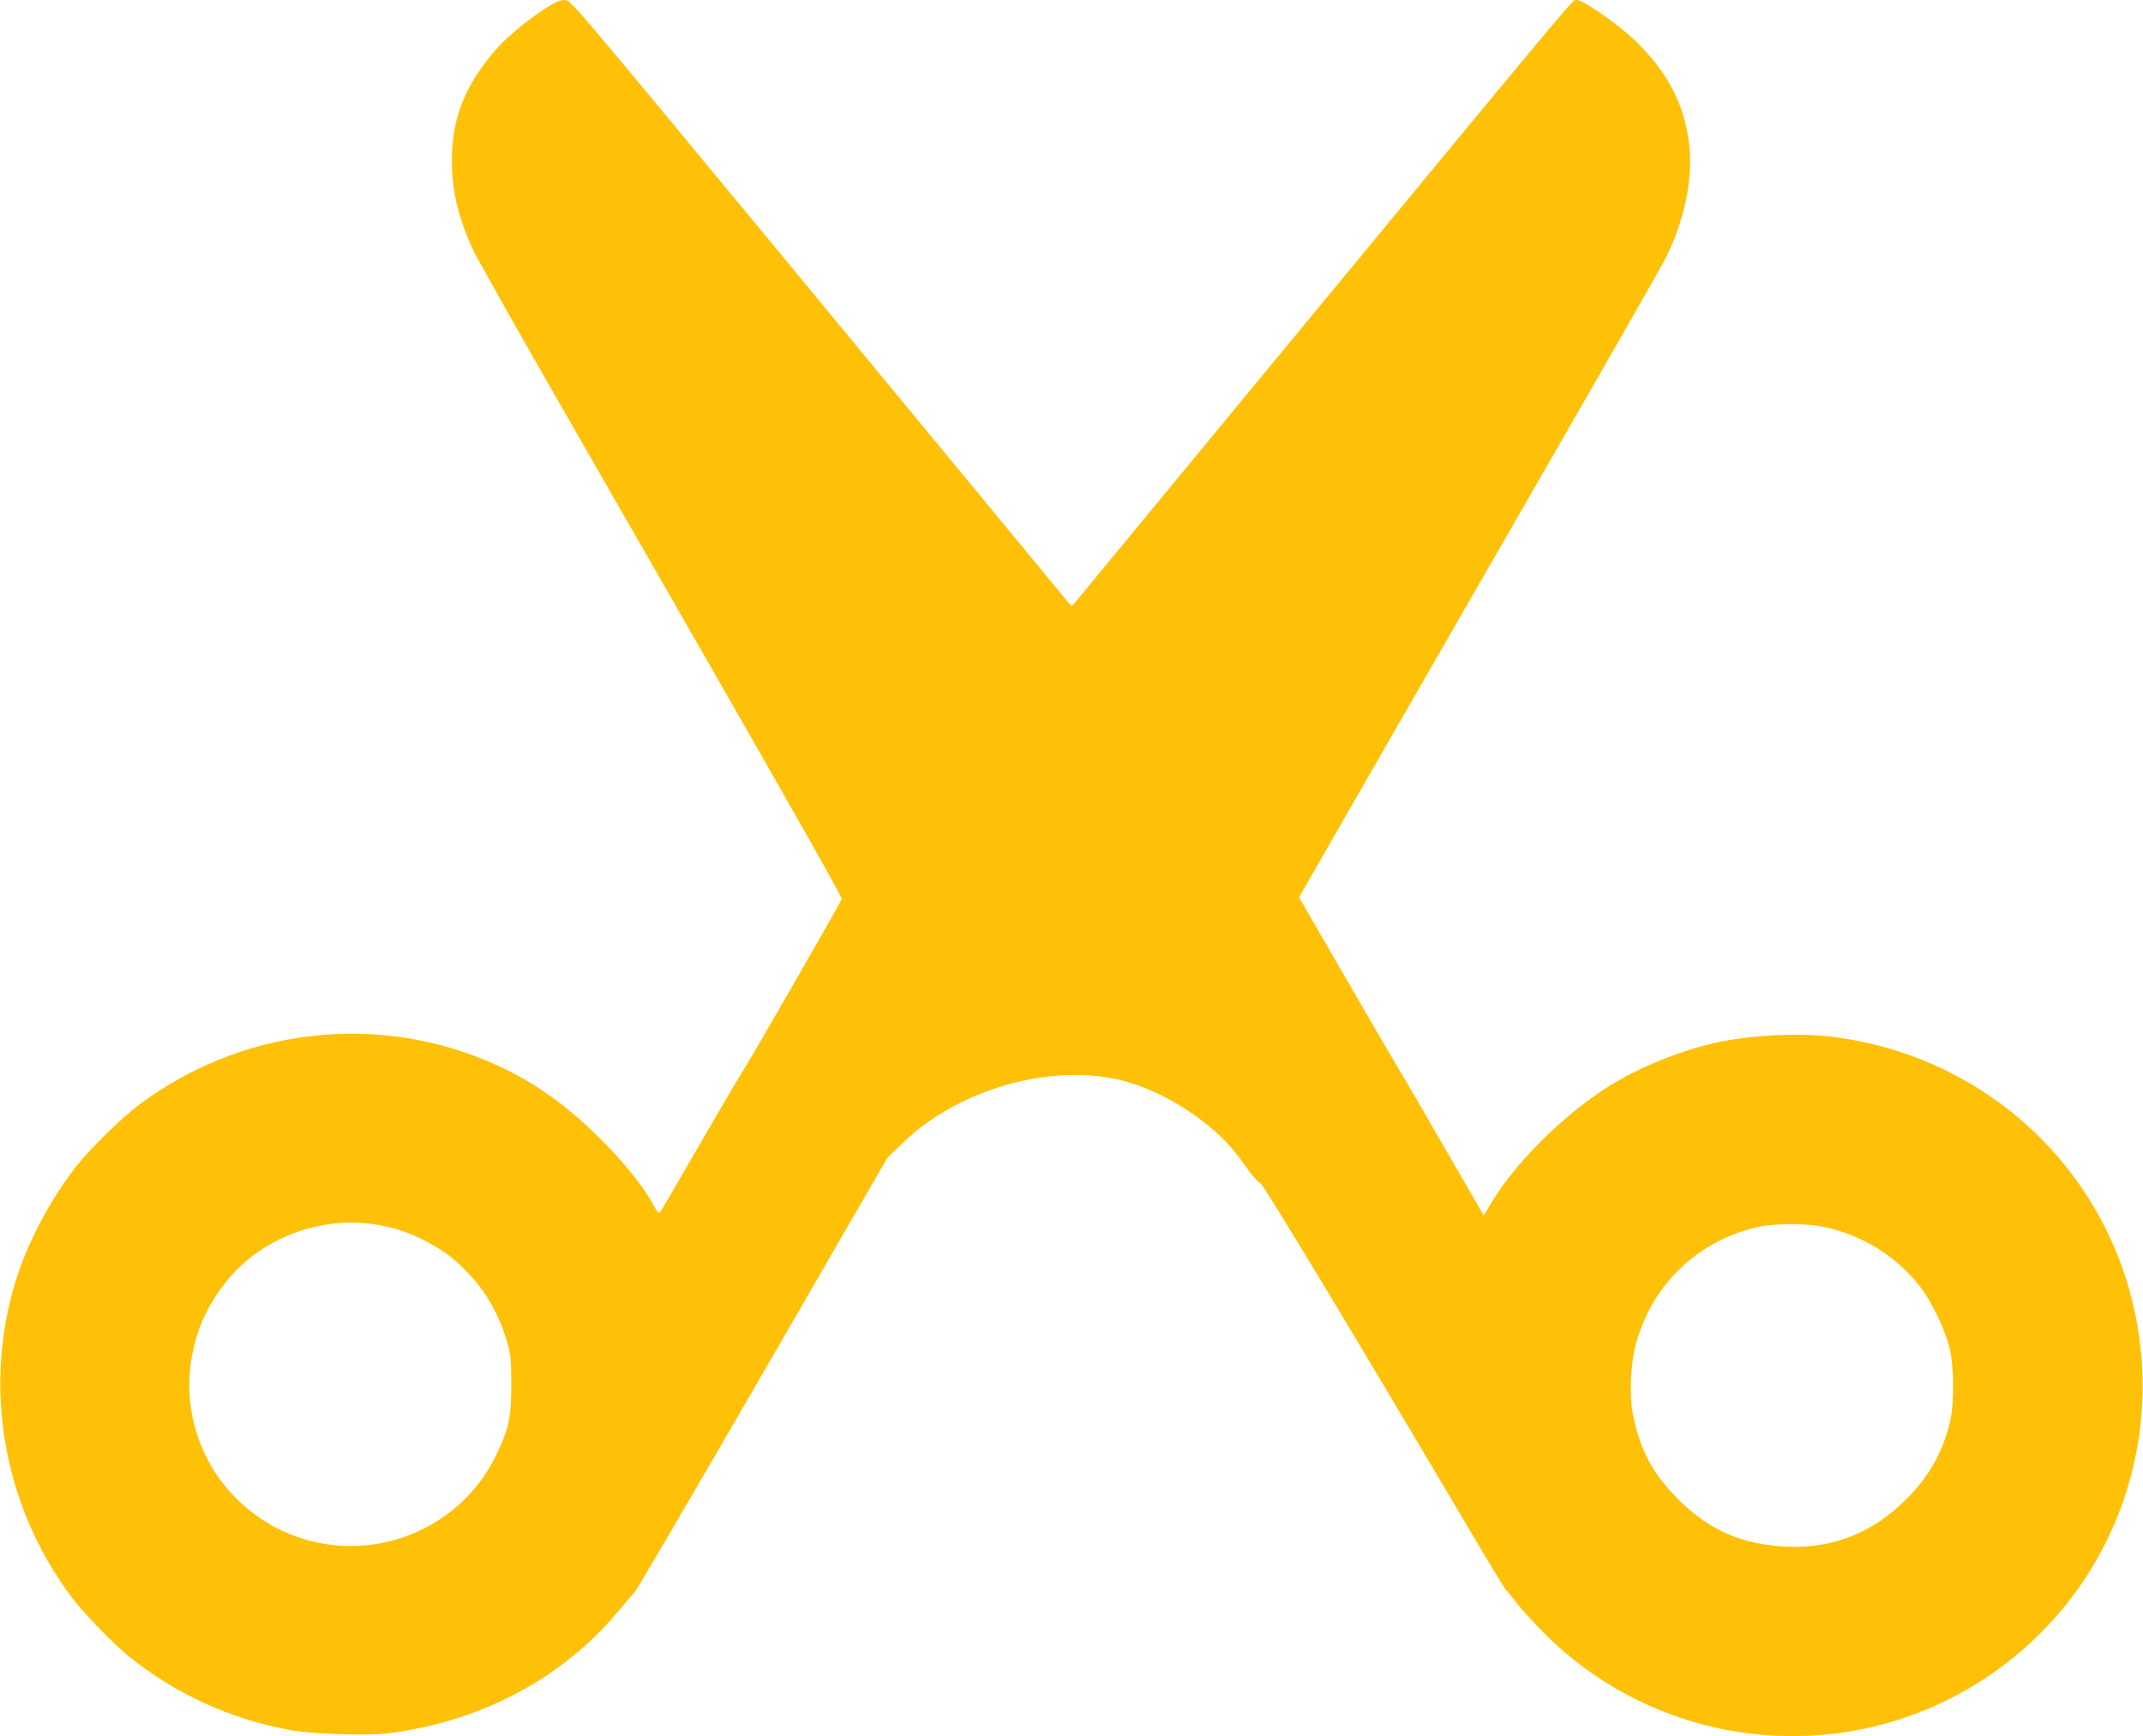
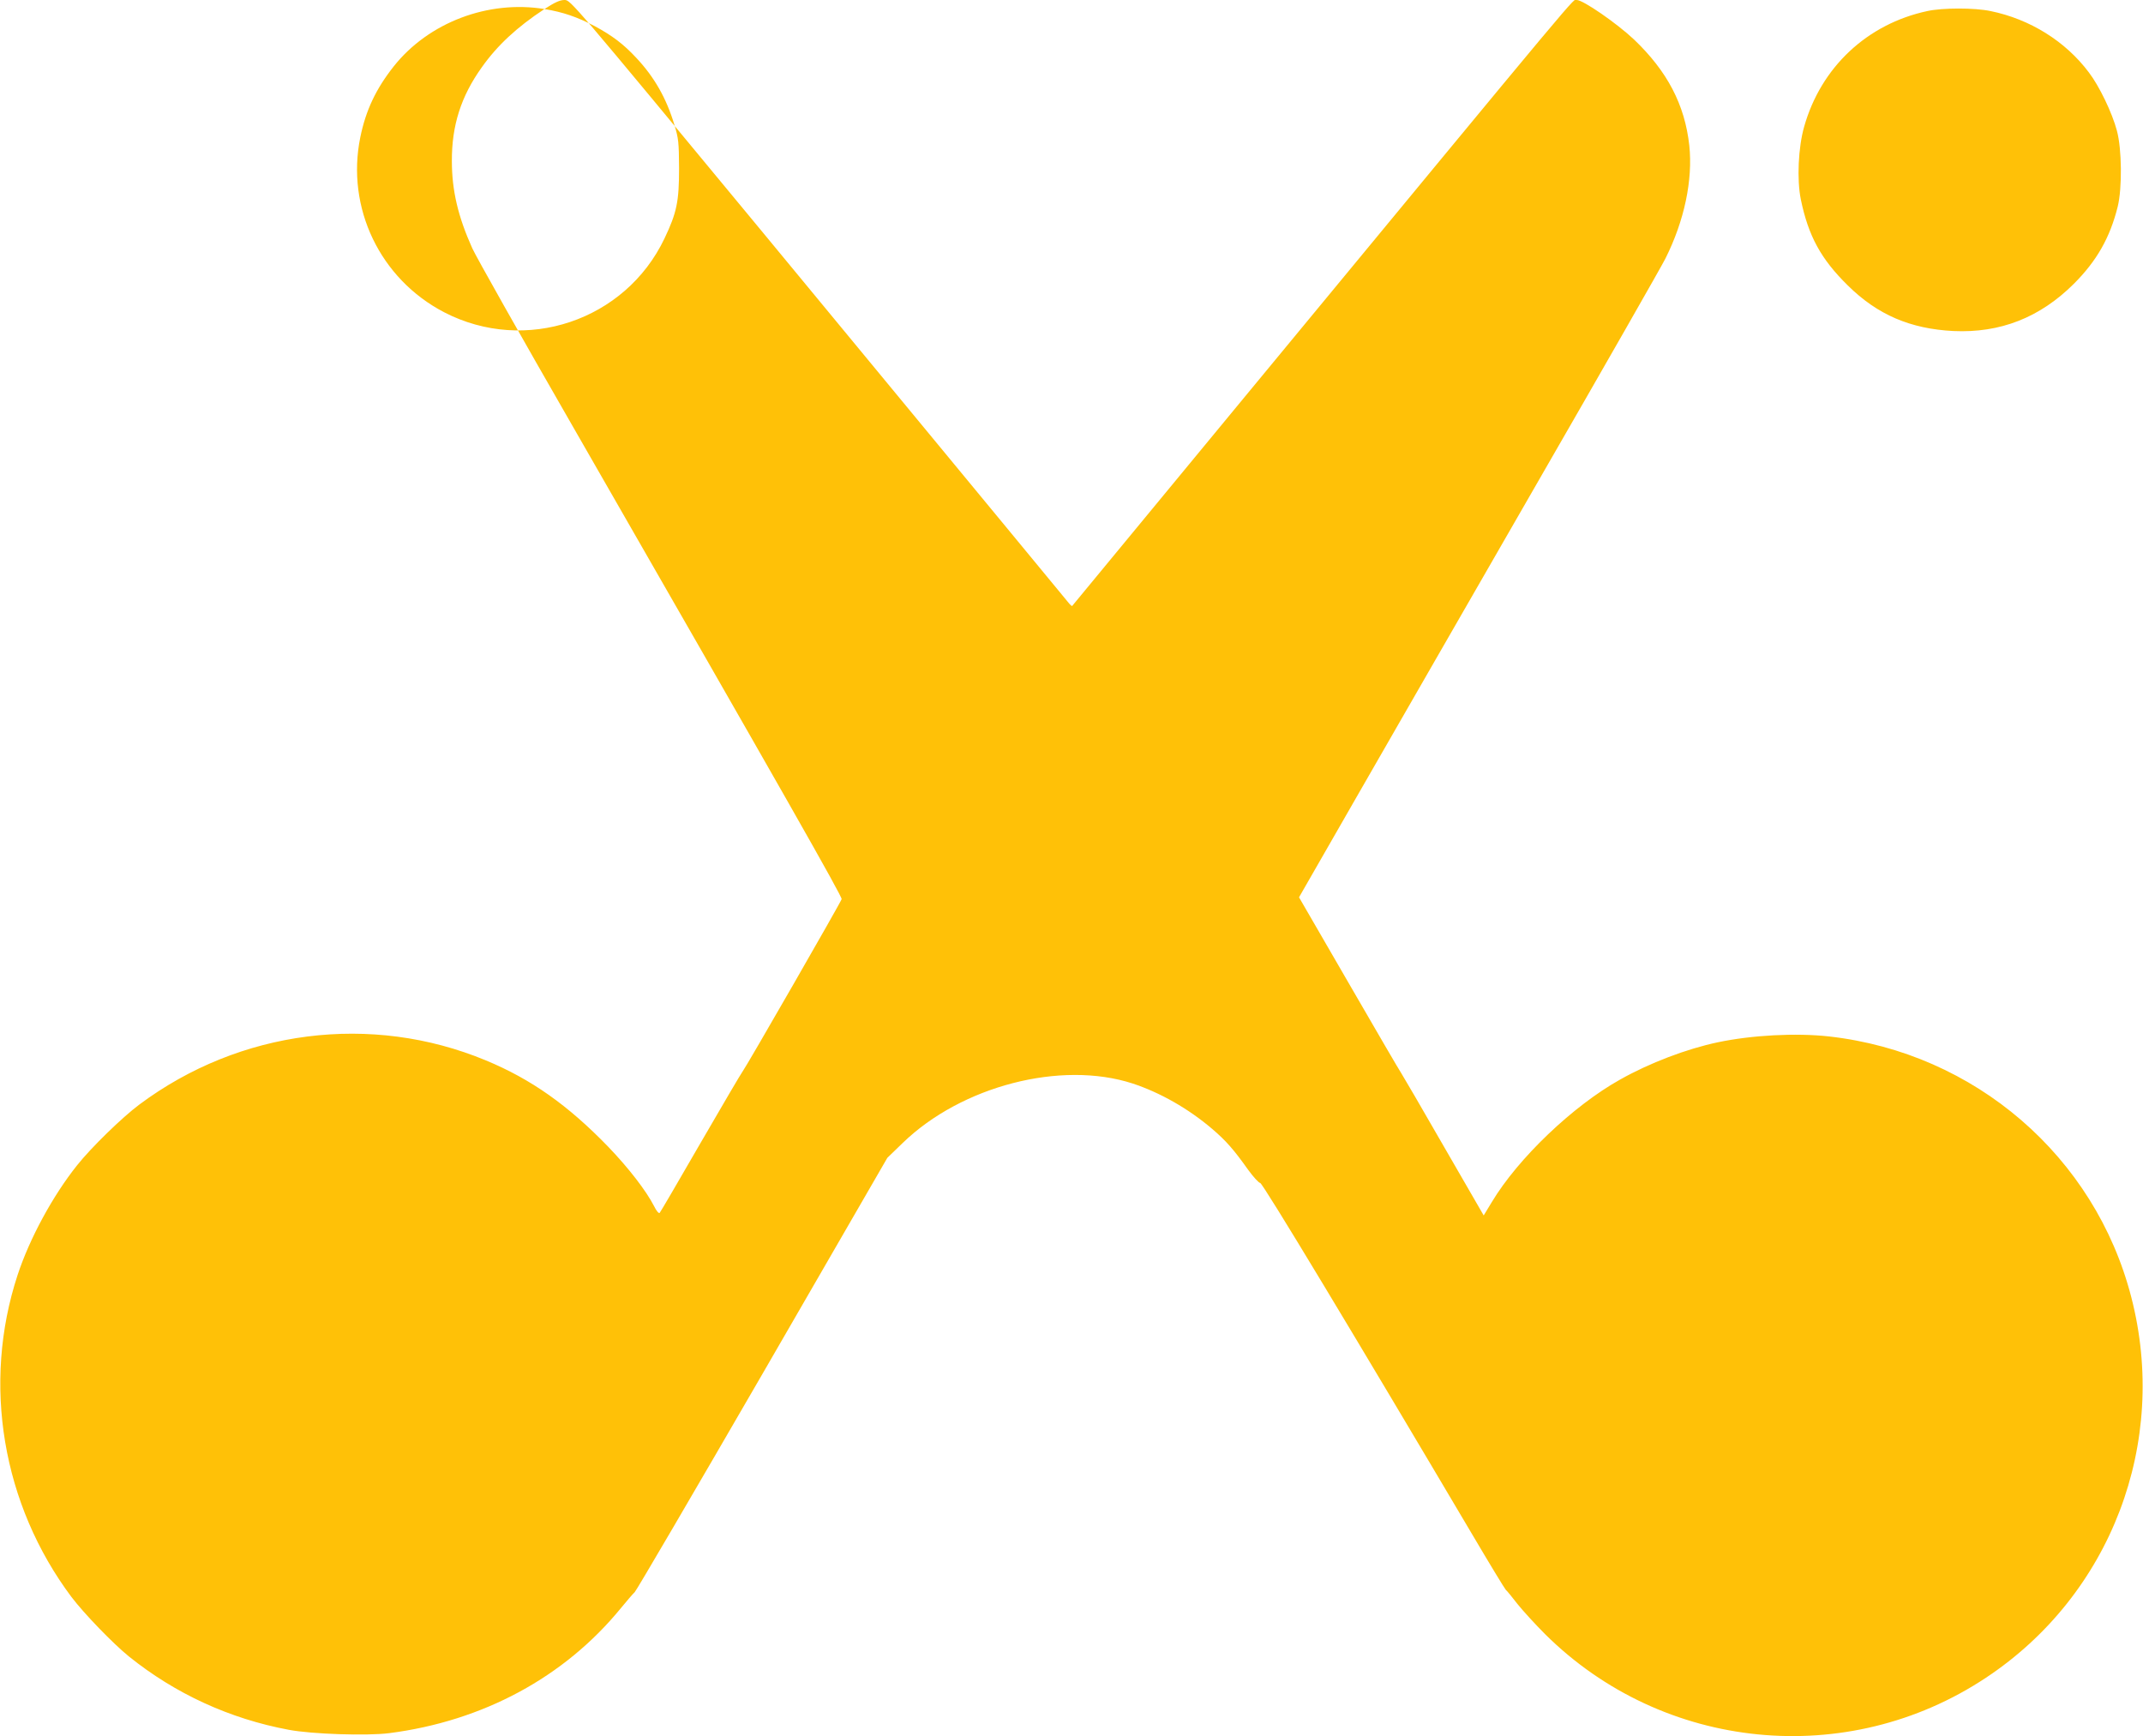
<svg xmlns="http://www.w3.org/2000/svg" version="1.0" width="1280pt" height="1037pt" viewBox="0 0 1280 1037" preserveAspectRatio="xMidYMid meet">
  <g transform="translate(0,1037) scale(0.1,-0.1)" fill="#ffc107" stroke="none">
-     <path d="M3252 10316 c-163 -107 -282 -217 -375 -349 -123 -172 -179 -346 -178 -559 0 -176 37 -332 122 -521 22 -49 292 -528 601 -1065 1268 -2207 1609 -2807 1605 -2822 -5 -19 -573 -1007 -592 -1030 -7 -8 -119 -199 -250 -425 -130 -225 -240 -414 -245 -419 -5 -5 -20 13 -33 40 -47 92 -152 228 -274 355 -241 249 -461 404 -731 516 -684 284 -1470 184 -2070 -264 -102 -76 -288 -257 -372 -363 -145 -182 -283 -436 -355 -655 -213 -649 -92 -1370 322 -1923 75 -99 247 -277 343 -355 276 -222 601 -372 955 -438 138 -26 467 -37 600 -20 560 72 1046 334 1383 746 36 44 73 87 83 96 10 9 354 597 764 1305 l745 1289 92 89 c351 340 945 494 1373 355 164 -54 333 -150 475 -271 83 -71 128 -122 214 -243 32 -44 65 -80 73 -80 15 0 575 -930 1270 -2105 102 -173 191 -319 197 -325 7 -5 38 -44 70 -85 33 -41 107 -122 165 -180 705 -700 1806 -809 2633 -260 747 495 1093 1403 868 2273 -217 841 -934 1459 -1805 1557 -198 22 -461 8 -665 -35 -185 -39 -407 -123 -584 -223 -281 -157 -609 -470 -766 -732 l-48 -79 -238 412 c-130 227 -245 423 -254 437 -10 14 -151 256 -314 538 l-297 513 357 622 c196 342 680 1182 1074 1867 395 685 735 1281 757 1325 114 227 165 471 143 677 -27 243 -131 442 -330 632 -103 97 -304 236 -342 236 -28 0 112 167 -2012 -2405 -549 -665 -1001 -1212 -1002 -1214 -2 -2 -13 8 -24 22 -12 14 -173 210 -358 434 -185 224 -849 1028 -1475 1786 -1135 1372 -1139 1377 -1175 1377 -28 0 -58 -14 -120 -54z m-1002 -7260 c110 -18 195 -47 300 -102 104 -56 172 -107 249 -190 107 -114 179 -240 227 -399 25 -83 27 -104 28 -260 0 -197 -13 -264 -87 -419 -234 -492 -832 -692 -1316 -441 -383 199 -587 624 -501 1045 33 162 94 290 200 424 208 262 564 397 900 342z m8637 -12 c236 -48 449 -181 588 -367 62 -81 139 -241 167 -347 30 -109 32 -344 5 -454 -46 -185 -125 -324 -262 -461 -203 -202 -440 -295 -720 -282 -256 13 -453 97 -630 272 -161 158 -236 296 -281 515 -24 118 -15 311 20 433 100 355 376 614 736 691 90 20 283 20 377 0z" />
+     <path d="M3252 10316 c-163 -107 -282 -217 -375 -349 -123 -172 -179 -346 -178 -559 0 -176 37 -332 122 -521 22 -49 292 -528 601 -1065 1268 -2207 1609 -2807 1605 -2822 -5 -19 -573 -1007 -592 -1030 -7 -8 -119 -199 -250 -425 -130 -225 -240 -414 -245 -419 -5 -5 -20 13 -33 40 -47 92 -152 228 -274 355 -241 249 -461 404 -731 516 -684 284 -1470 184 -2070 -264 -102 -76 -288 -257 -372 -363 -145 -182 -283 -436 -355 -655 -213 -649 -92 -1370 322 -1923 75 -99 247 -277 343 -355 276 -222 601 -372 955 -438 138 -26 467 -37 600 -20 560 72 1046 334 1383 746 36 44 73 87 83 96 10 9 354 597 764 1305 l745 1289 92 89 c351 340 945 494 1373 355 164 -54 333 -150 475 -271 83 -71 128 -122 214 -243 32 -44 65 -80 73 -80 15 0 575 -930 1270 -2105 102 -173 191 -319 197 -325 7 -5 38 -44 70 -85 33 -41 107 -122 165 -180 705 -700 1806 -809 2633 -260 747 495 1093 1403 868 2273 -217 841 -934 1459 -1805 1557 -198 22 -461 8 -665 -35 -185 -39 -407 -123 -584 -223 -281 -157 -609 -470 -766 -732 l-48 -79 -238 412 c-130 227 -245 423 -254 437 -10 14 -151 256 -314 538 l-297 513 357 622 c196 342 680 1182 1074 1867 395 685 735 1281 757 1325 114 227 165 471 143 677 -27 243 -131 442 -330 632 -103 97 -304 236 -342 236 -28 0 112 167 -2012 -2405 -549 -665 -1001 -1212 -1002 -1214 -2 -2 -13 8 -24 22 -12 14 -173 210 -358 434 -185 224 -849 1028 -1475 1786 -1135 1372 -1139 1377 -1175 1377 -28 0 -58 -14 -120 -54z c110 -18 195 -47 300 -102 104 -56 172 -107 249 -190 107 -114 179 -240 227 -399 25 -83 27 -104 28 -260 0 -197 -13 -264 -87 -419 -234 -492 -832 -692 -1316 -441 -383 199 -587 624 -501 1045 33 162 94 290 200 424 208 262 564 397 900 342z m8637 -12 c236 -48 449 -181 588 -367 62 -81 139 -241 167 -347 30 -109 32 -344 5 -454 -46 -185 -125 -324 -262 -461 -203 -202 -440 -295 -720 -282 -256 13 -453 97 -630 272 -161 158 -236 296 -281 515 -24 118 -15 311 20 433 100 355 376 614 736 691 90 20 283 20 377 0z" />
  </g>
</svg>